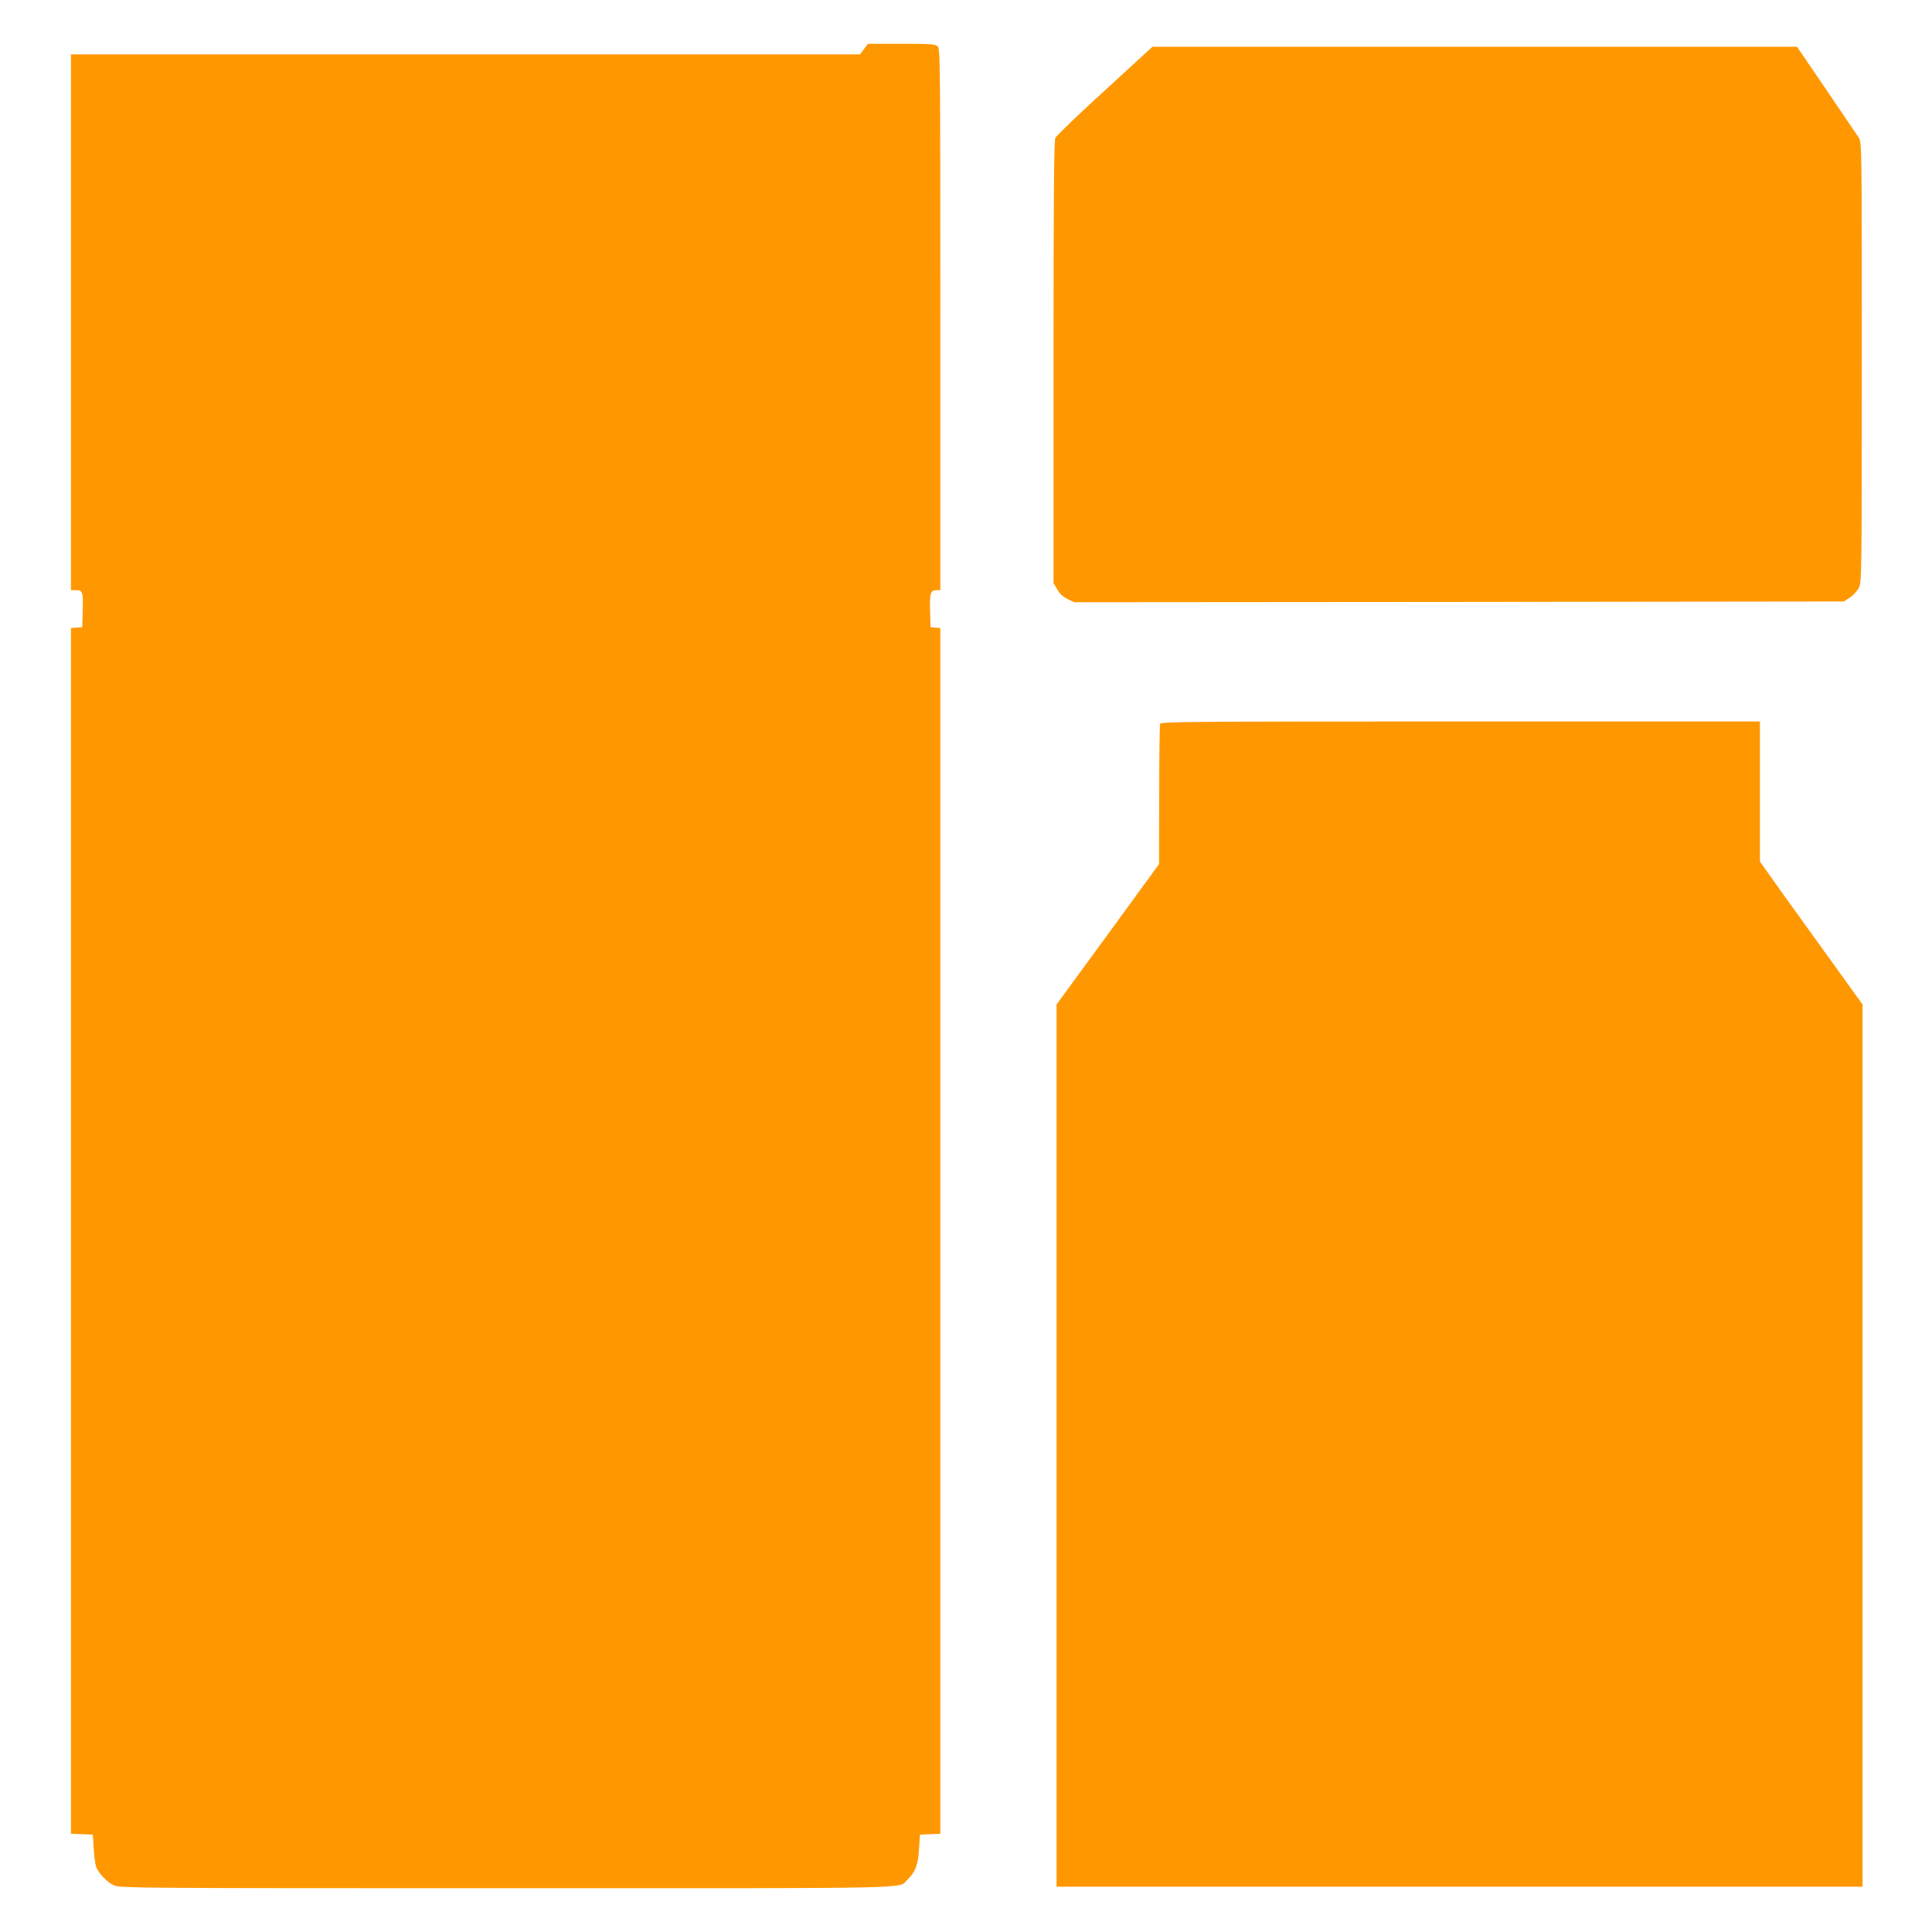
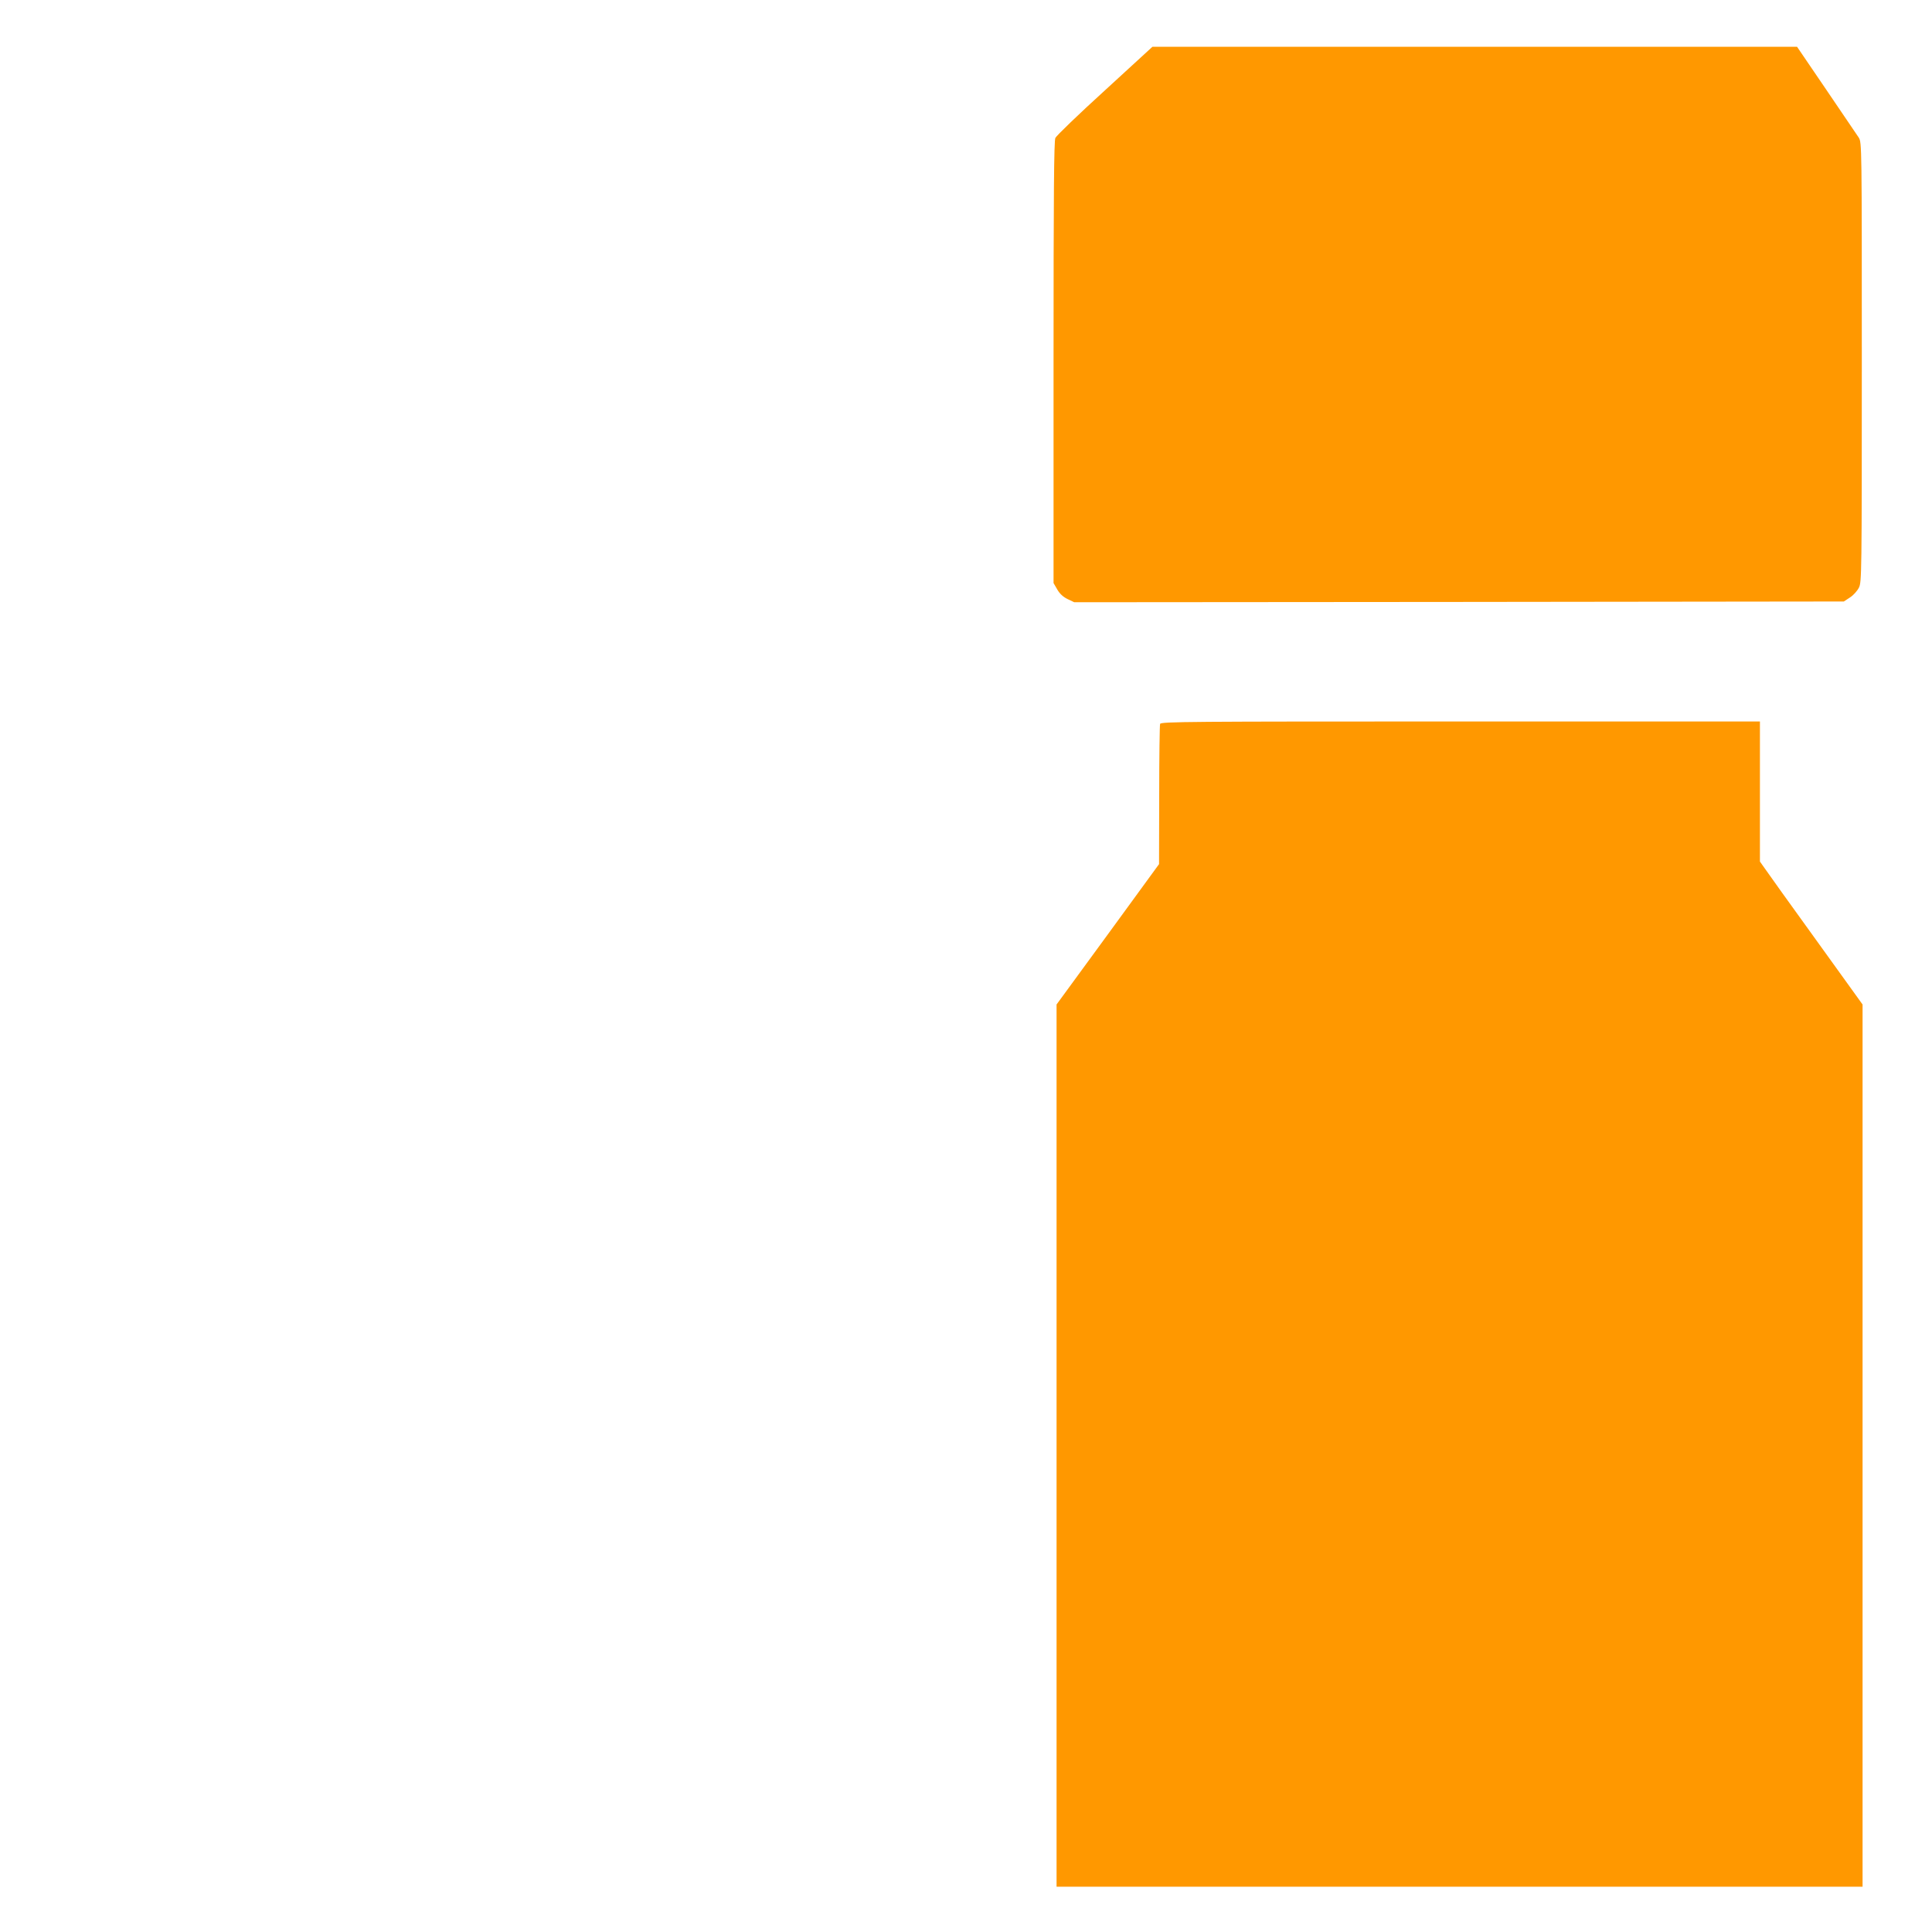
<svg xmlns="http://www.w3.org/2000/svg" version="1.0" width="1280pt" height="1280pt" viewBox="0 0 1280 1280" preserveAspectRatio="xMidYMid meet">
  <g transform="translate(0,1280) scale(0.1,-0.1)" fill="#ff9800" stroke="none">
-     <path d="M5724 12475 l-26 -35 -2614 0 -2614 0 0 -1775 0 -1775 28 0 c50 0 53 -7 50 -131 l-3 -114 -37 -3 -38 -3 0 -3994 0 -3994 73 -3 72 -3 6 -95 c3 -52 11 -107 17 -121 18 -43 74 -101 117 -120 38 -18 145 -19 2598 -19 2807 0 2594 -5 2660 58 51 48 70 98 76 202 l6 95 68 3 67 3 0 3994 0 3994 -32 3 -33 3 -3 109 c-3 116 3 136 44 136 l24 0 0 1793 c0 1725 -1 1795 -18 1810 -16 15 -48 17 -240 17 l-221 0 -27 -35z" />
    <path d="M7320 12201 c-174 -158 -321 -300 -328 -315 -9 -21 -12 -359 -12 -1488 l0 -1461 25 -43 c16 -28 39 -49 68 -63 l44 -21 2550 2 2549 3 41 27 c22 14 48 43 59 65 18 37 19 82 19 1493 0 1437 0 1455 -20 1488 -11 17 -108 160 -215 317 l-194 285 -2136 0 -2135 0 -315 -289z" />
    <path d="M7686 8004 c-3 -9 -6 -221 -6 -472 l-1 -457 -339 -465 -340 -465 0 -2922 0 -2923 2670 0 2670 0 0 2923 0 2922 -306 425 c-169 234 -322 447 -340 474 l-34 48 0 464 0 464 -1984 0 c-1800 0 -1984 -1 -1990 -16z" />
  </g>
</svg>